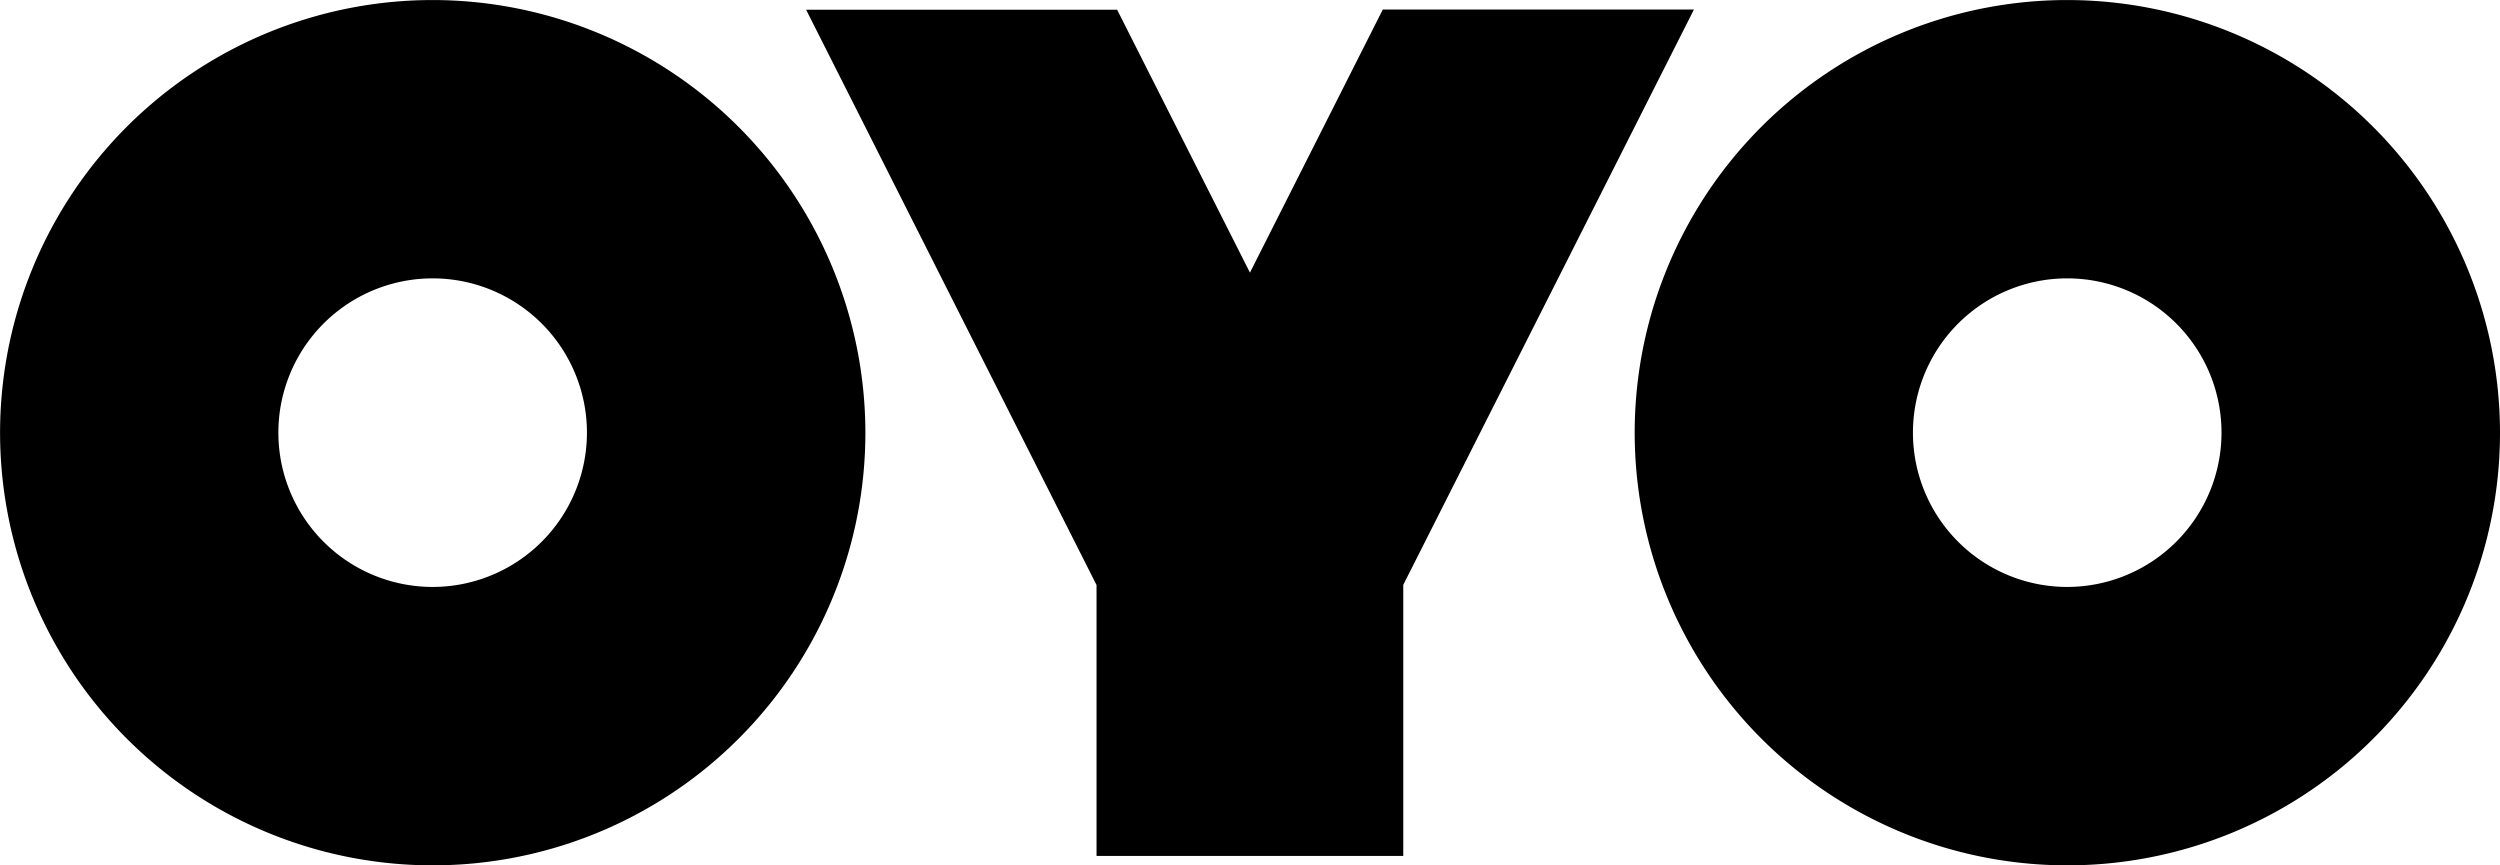
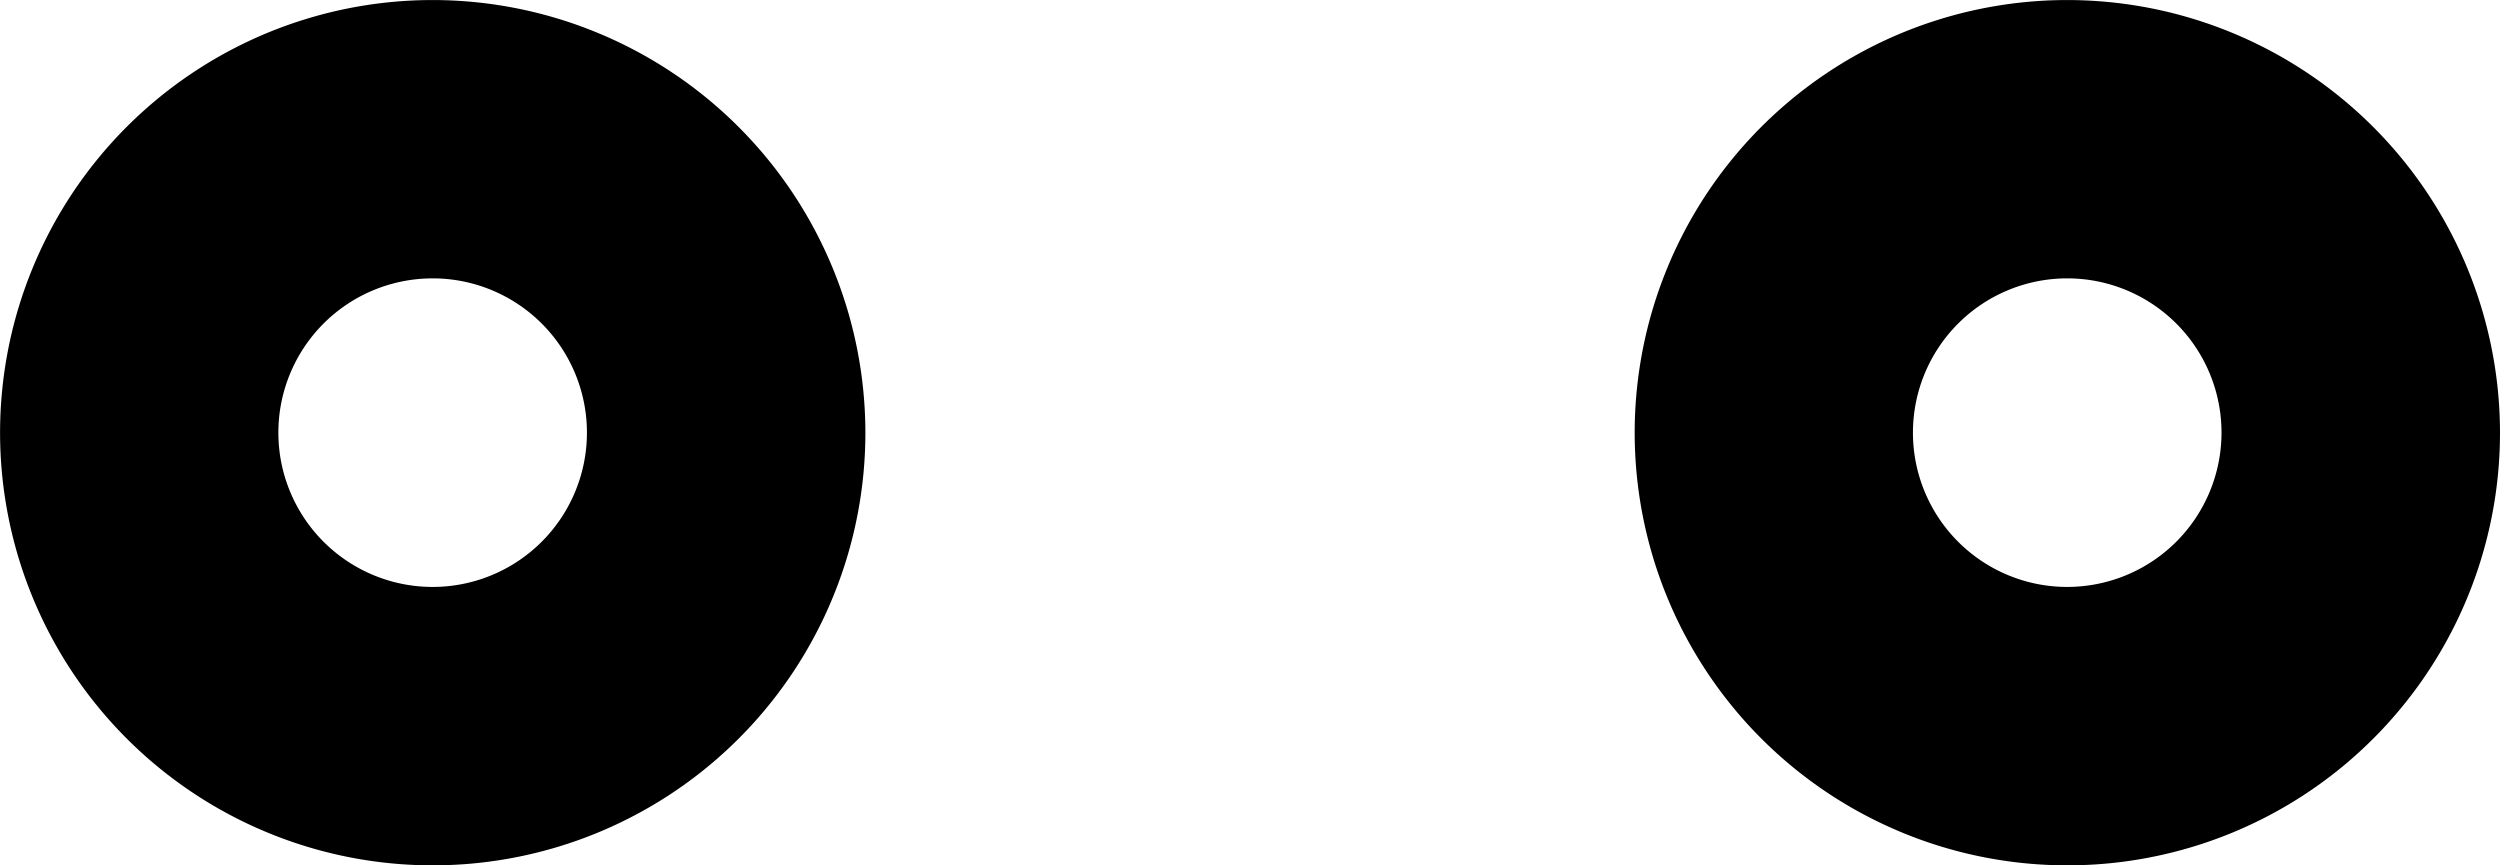
<svg xmlns="http://www.w3.org/2000/svg" id="Group_11" data-name="Group 11" width="62.839" height="21.75" viewBox="0 0 62.839 21.75">
  <defs>
    <clipPath id="clip-path">
      <rect id="Rectangle_3" data-name="Rectangle 3" width="62.839" height="21.75" fill="none" />
    </clipPath>
  </defs>
-   <path id="Path_1" data-name="Path 1" d="M198.444,2.087h-7.821L187.284,8.7l-3.338-6.608h-7.818l7.3,14.46v6.809h7.71V16.547Z" transform="translate(-155.866 -1.847)" />
  <g id="Group_2" data-name="Group 2">
    <g id="Group_1" data-name="Group 1" clip-path="url(#clip-path)">
      <path id="Path_2" data-name="Path 2" d="M368.024,0A10.875,10.875,0,1,0,378.9,10.873,10.886,10.886,0,0,0,368.024,0m0,14.752a3.878,3.878,0,1,1,3.876-3.878,3.881,3.881,0,0,1-3.876,3.878" transform="translate(-316.061 0.001)" />
      <path id="Path_3" data-name="Path 3" d="M10.876,0A10.875,10.875,0,1,0,21.752,10.873,10.886,10.886,0,0,0,10.876,0m0,14.752a3.878,3.878,0,1,1,3.877-3.878,3.88,3.88,0,0,1-3.877,3.878" transform="translate(0 0.001)" />
    </g>
  </g>
</svg>